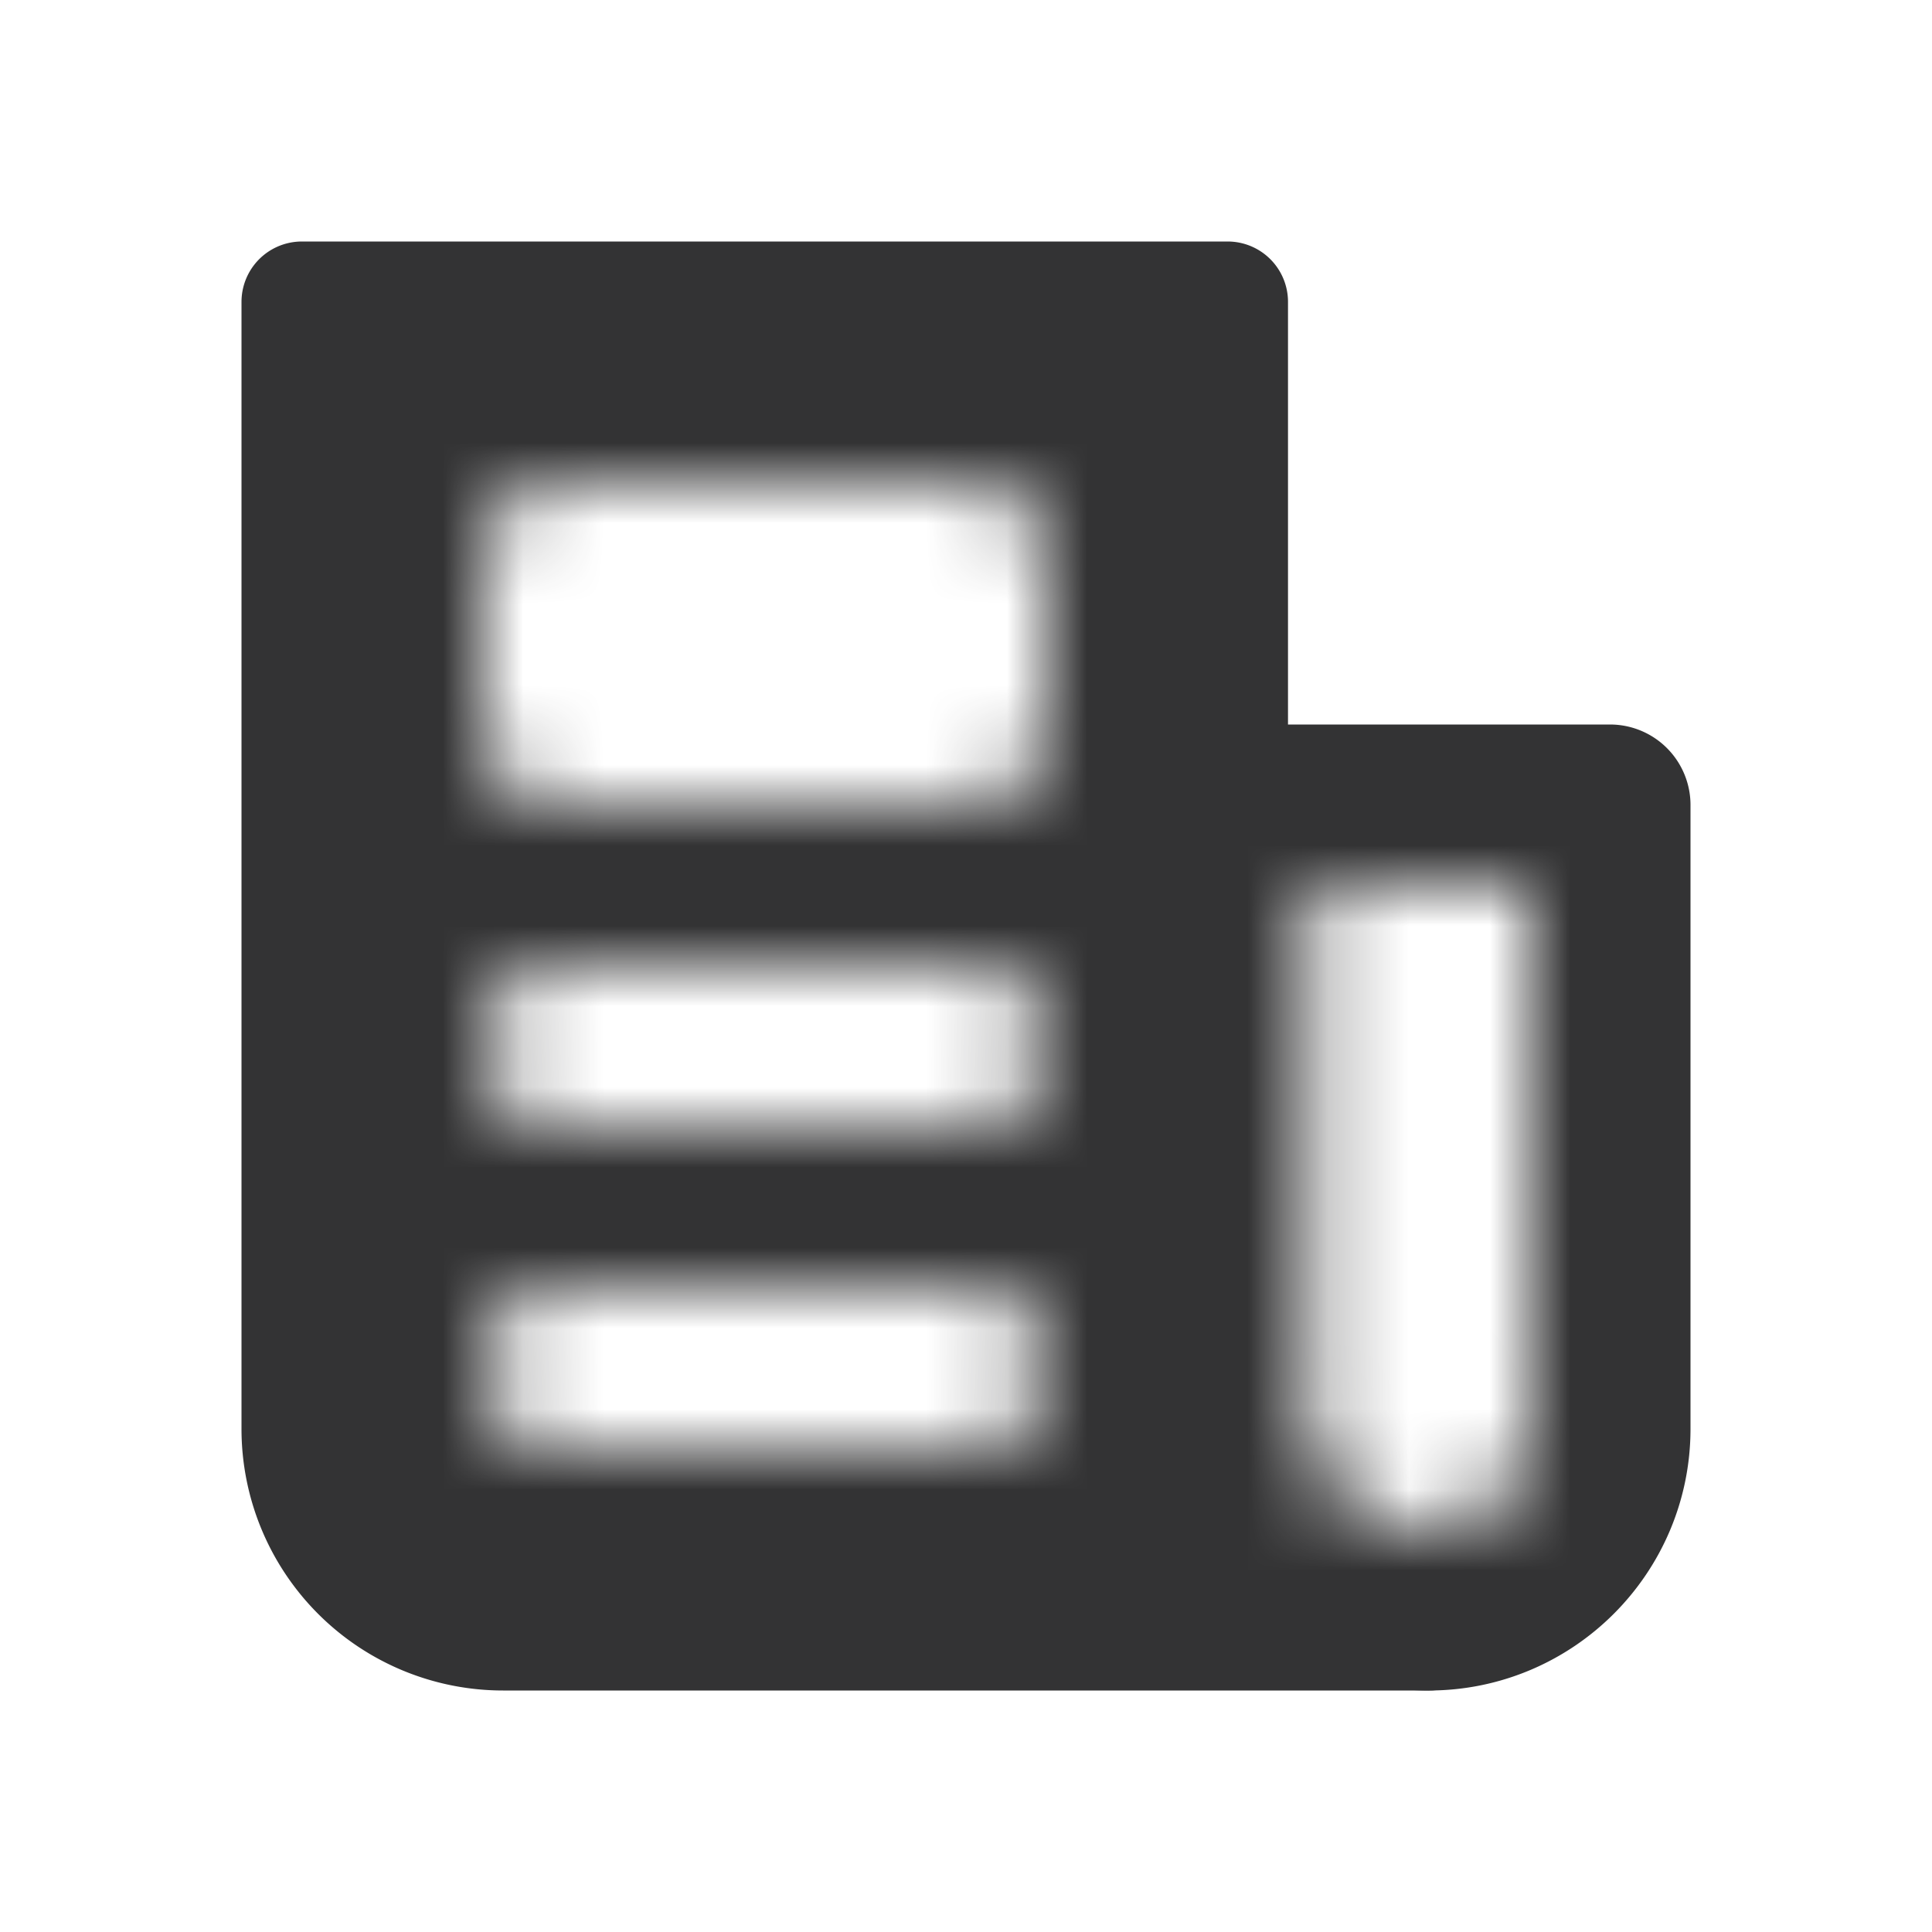
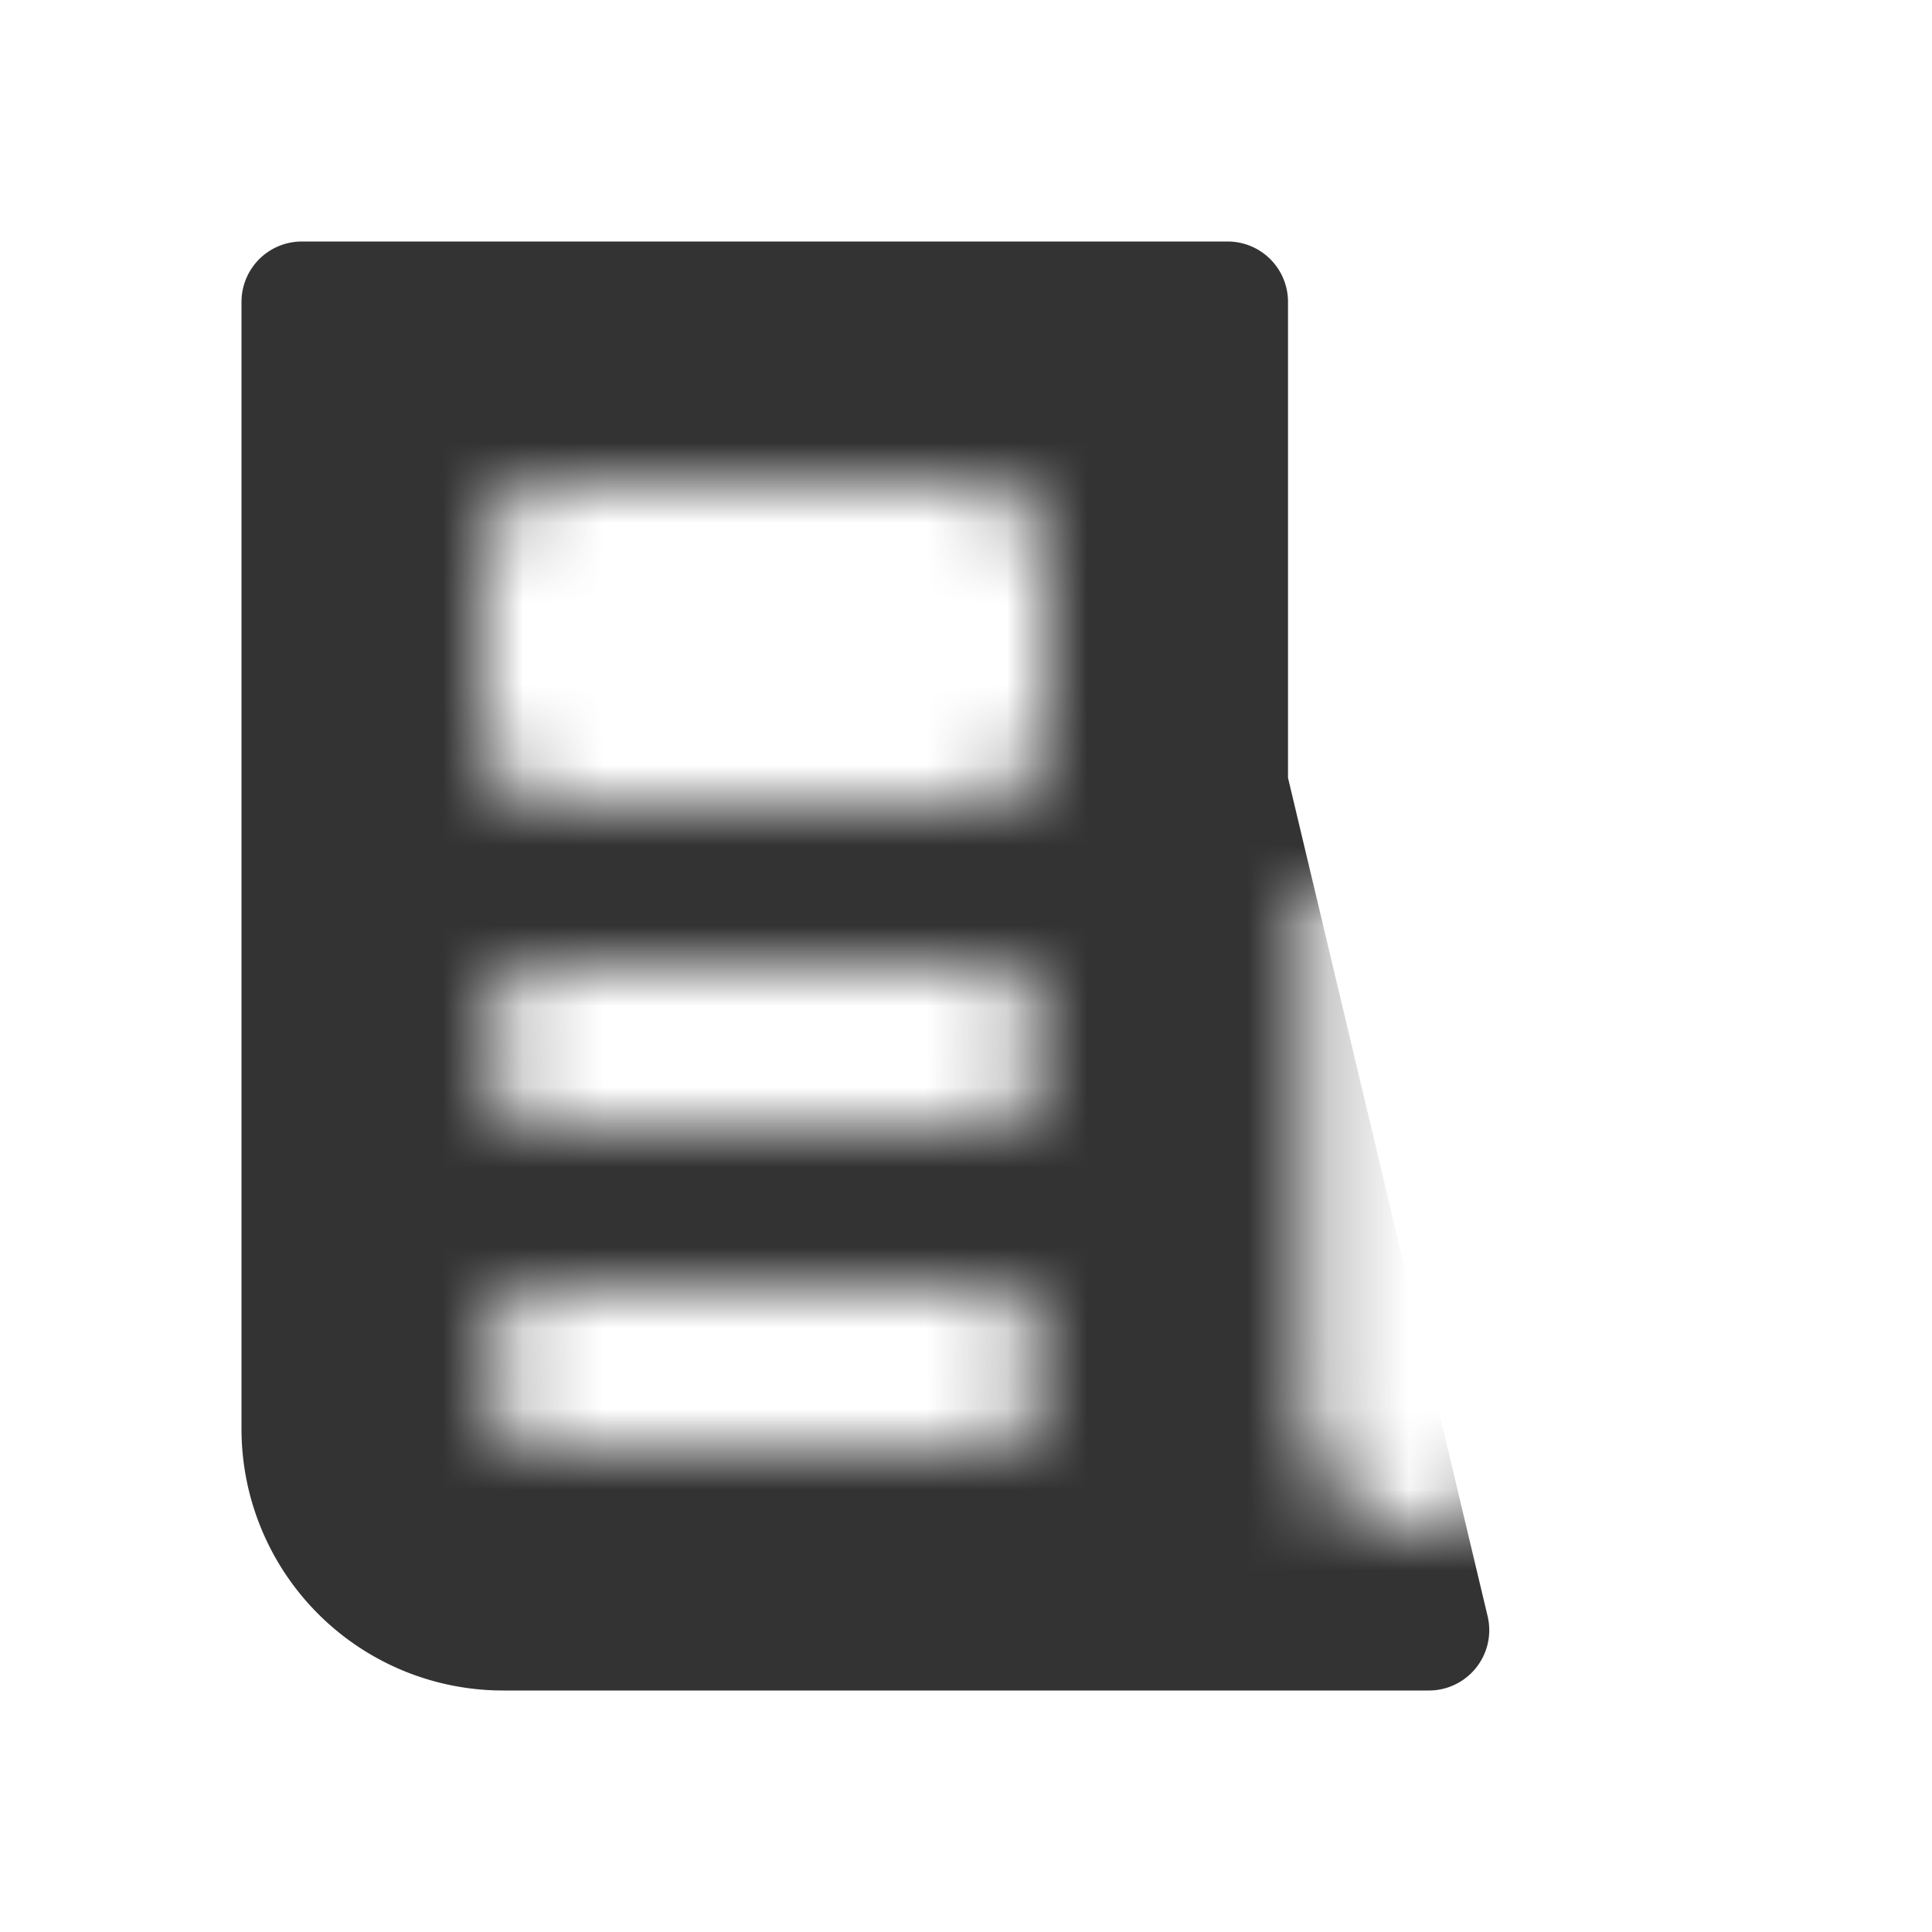
<svg xmlns="http://www.w3.org/2000/svg" width="24" height="24" fill="none" viewBox="0 0 24 24">
  <mask id="hj8K4NTU1Ya" width="20" height="20" x="2" y="2" maskUnits="userSpaceOnUse" style="mask-type:alpha">
    <path fill="#D9D9D9" fill-rule="evenodd" d="M22 2H2v20h20zM6 7a1 1 0 0 1 1-1h5a1 1 0 0 1 1 1v2a1 1 0 0 1-1 1H7a1 1 0 0 1-1-1zm10.25 4v6.5a1.5 1.5 0 0 0 1.5 1.5c.688 0 1.25-.562 1.25-1.25V11zM6 13a1 1 0 0 1 1-1h5a1 1 0 1 1 0 2H7a1 1 0 0 1-1-1m1 3a1 1 0 1 0 0 2h5a1 1 0 1 0 0-2z" clip-rule="evenodd" />
  </mask>
  <g fill="#333334" stroke="#333334" stroke-linecap="round" stroke-linejoin="round" mask="url(#hj8K4NTU1Ya)">
    <path stroke-width="1.5" d="M17.75 20.25H6.25a2.5 2.5 0 0 1-2.5-2.5v-14h11.5v6z" />
-     <path stroke-width="2" d="M17.75 20a2.5 2.5 0 0 1-2.5-2.5V10H20v7.75c0 1.24-1.01 2.25-2.25 2.25" />
  </g>
</svg>